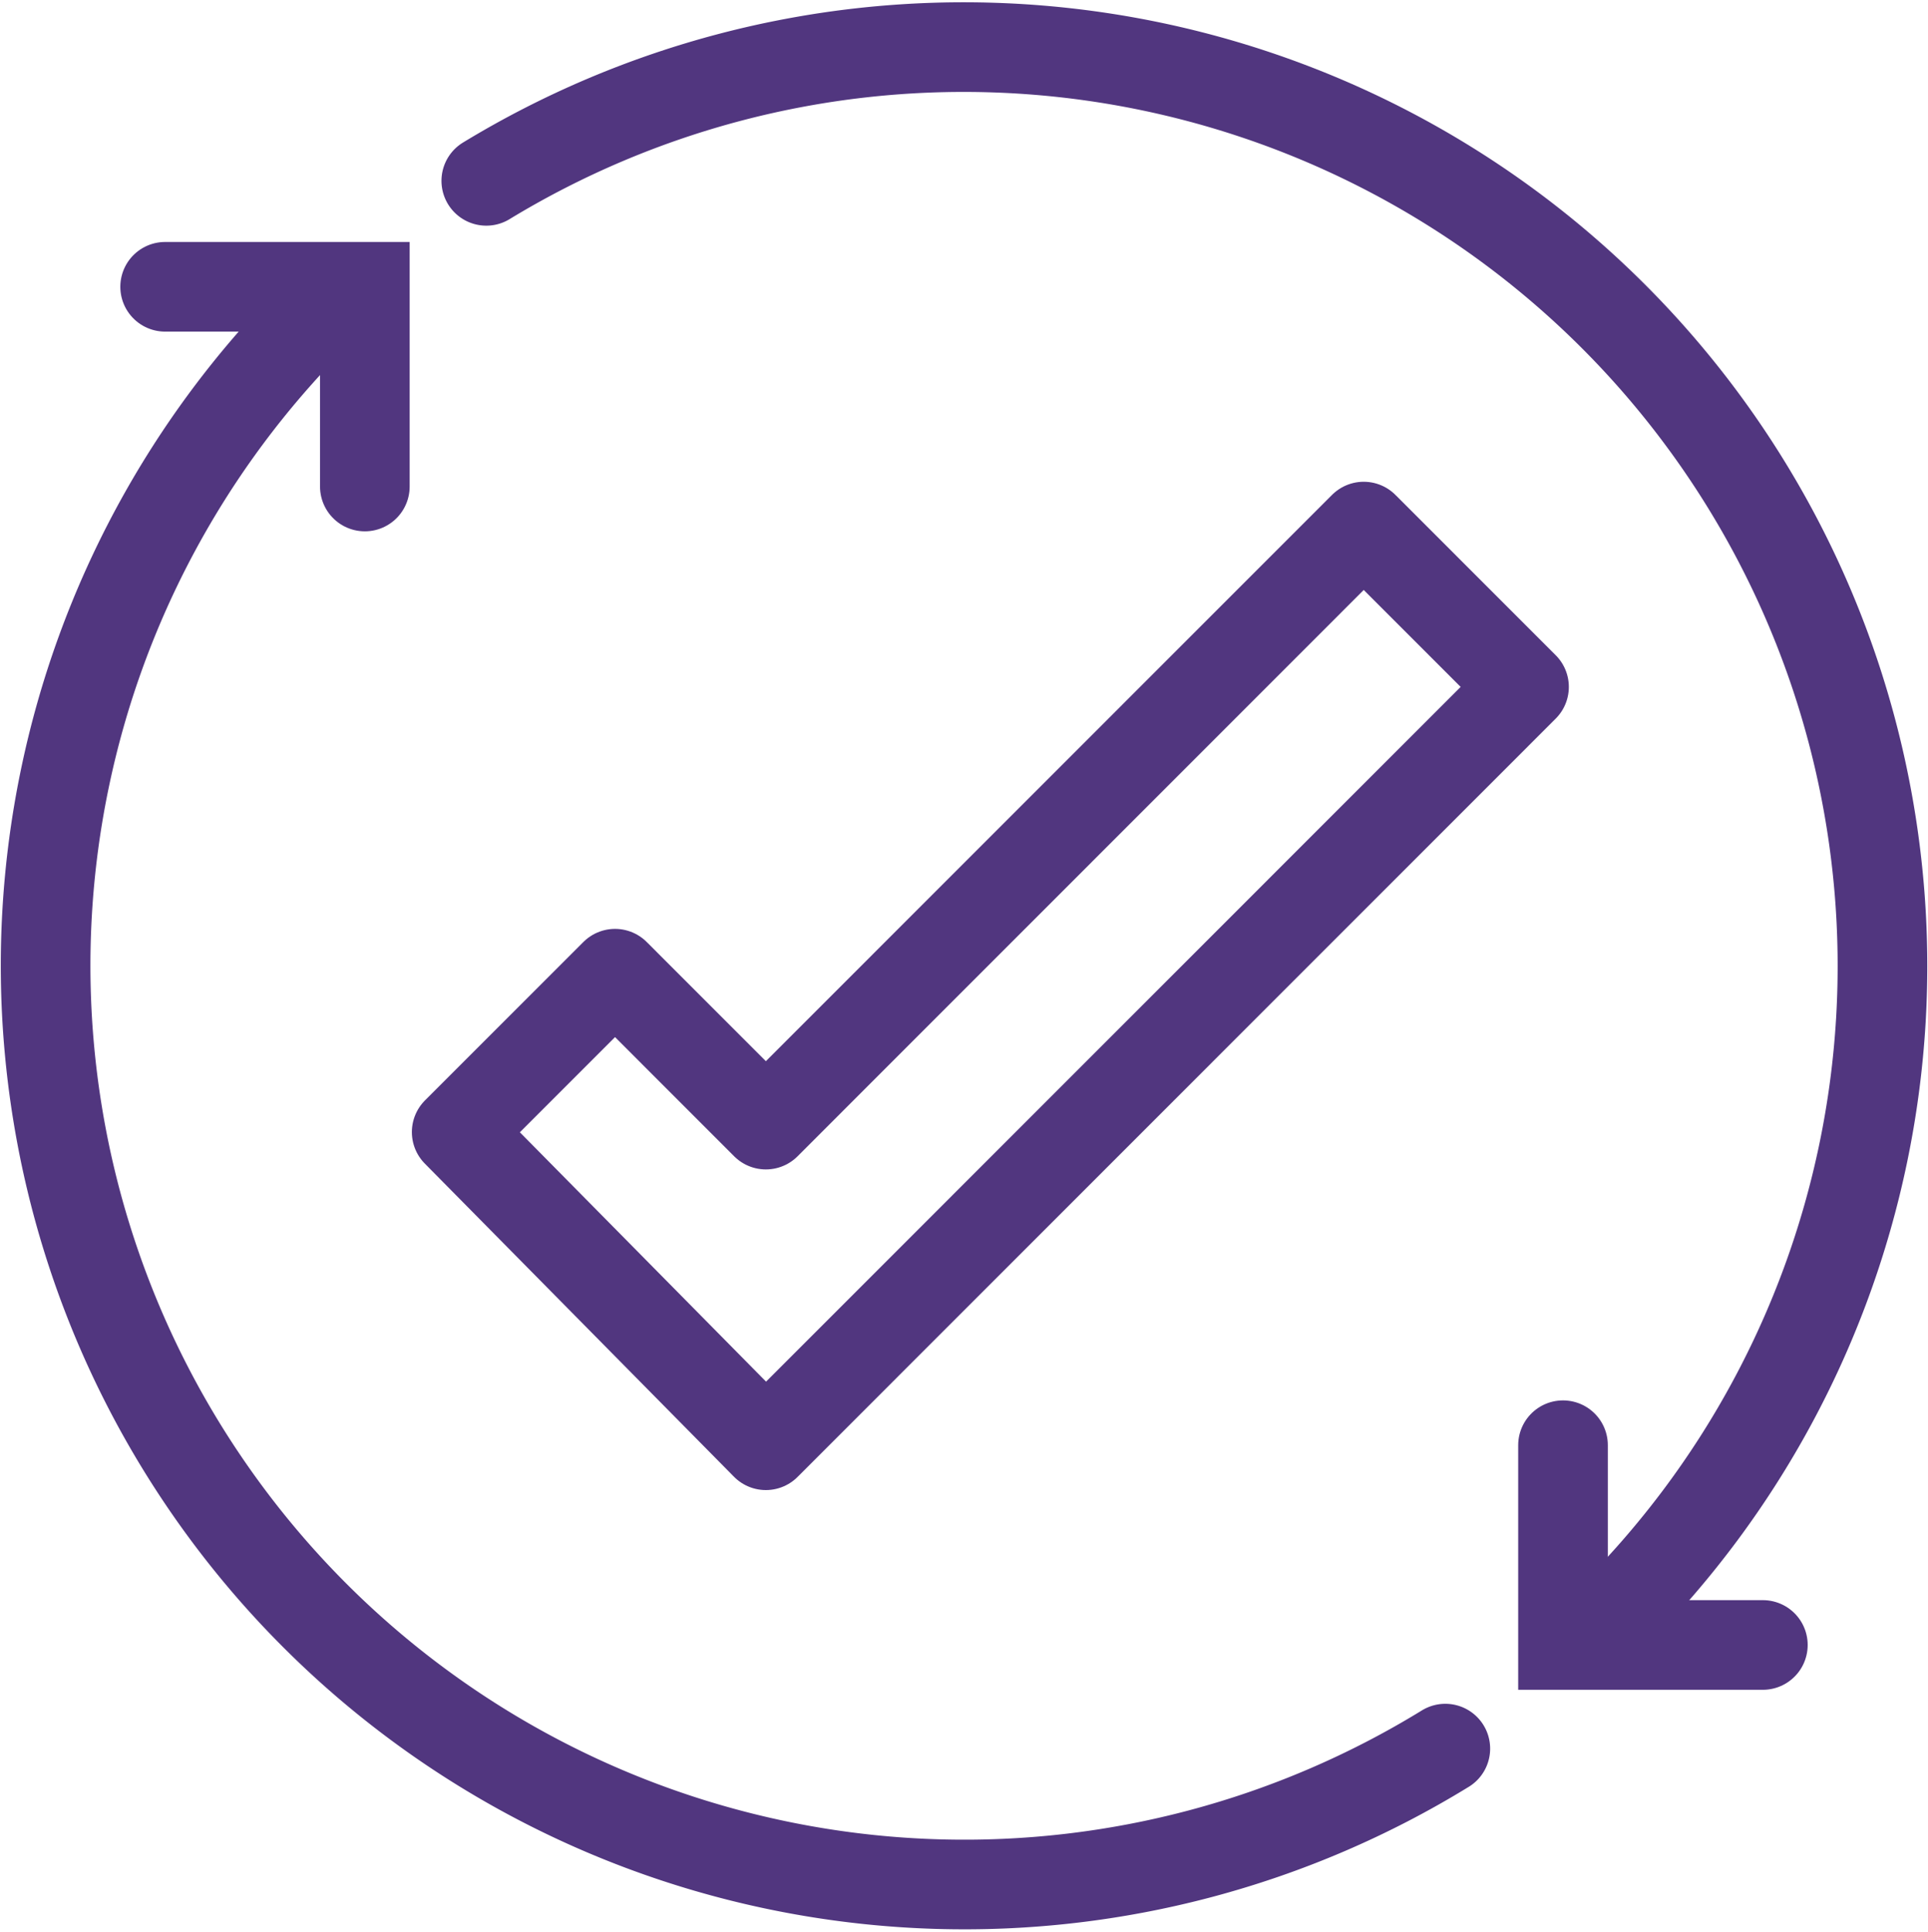
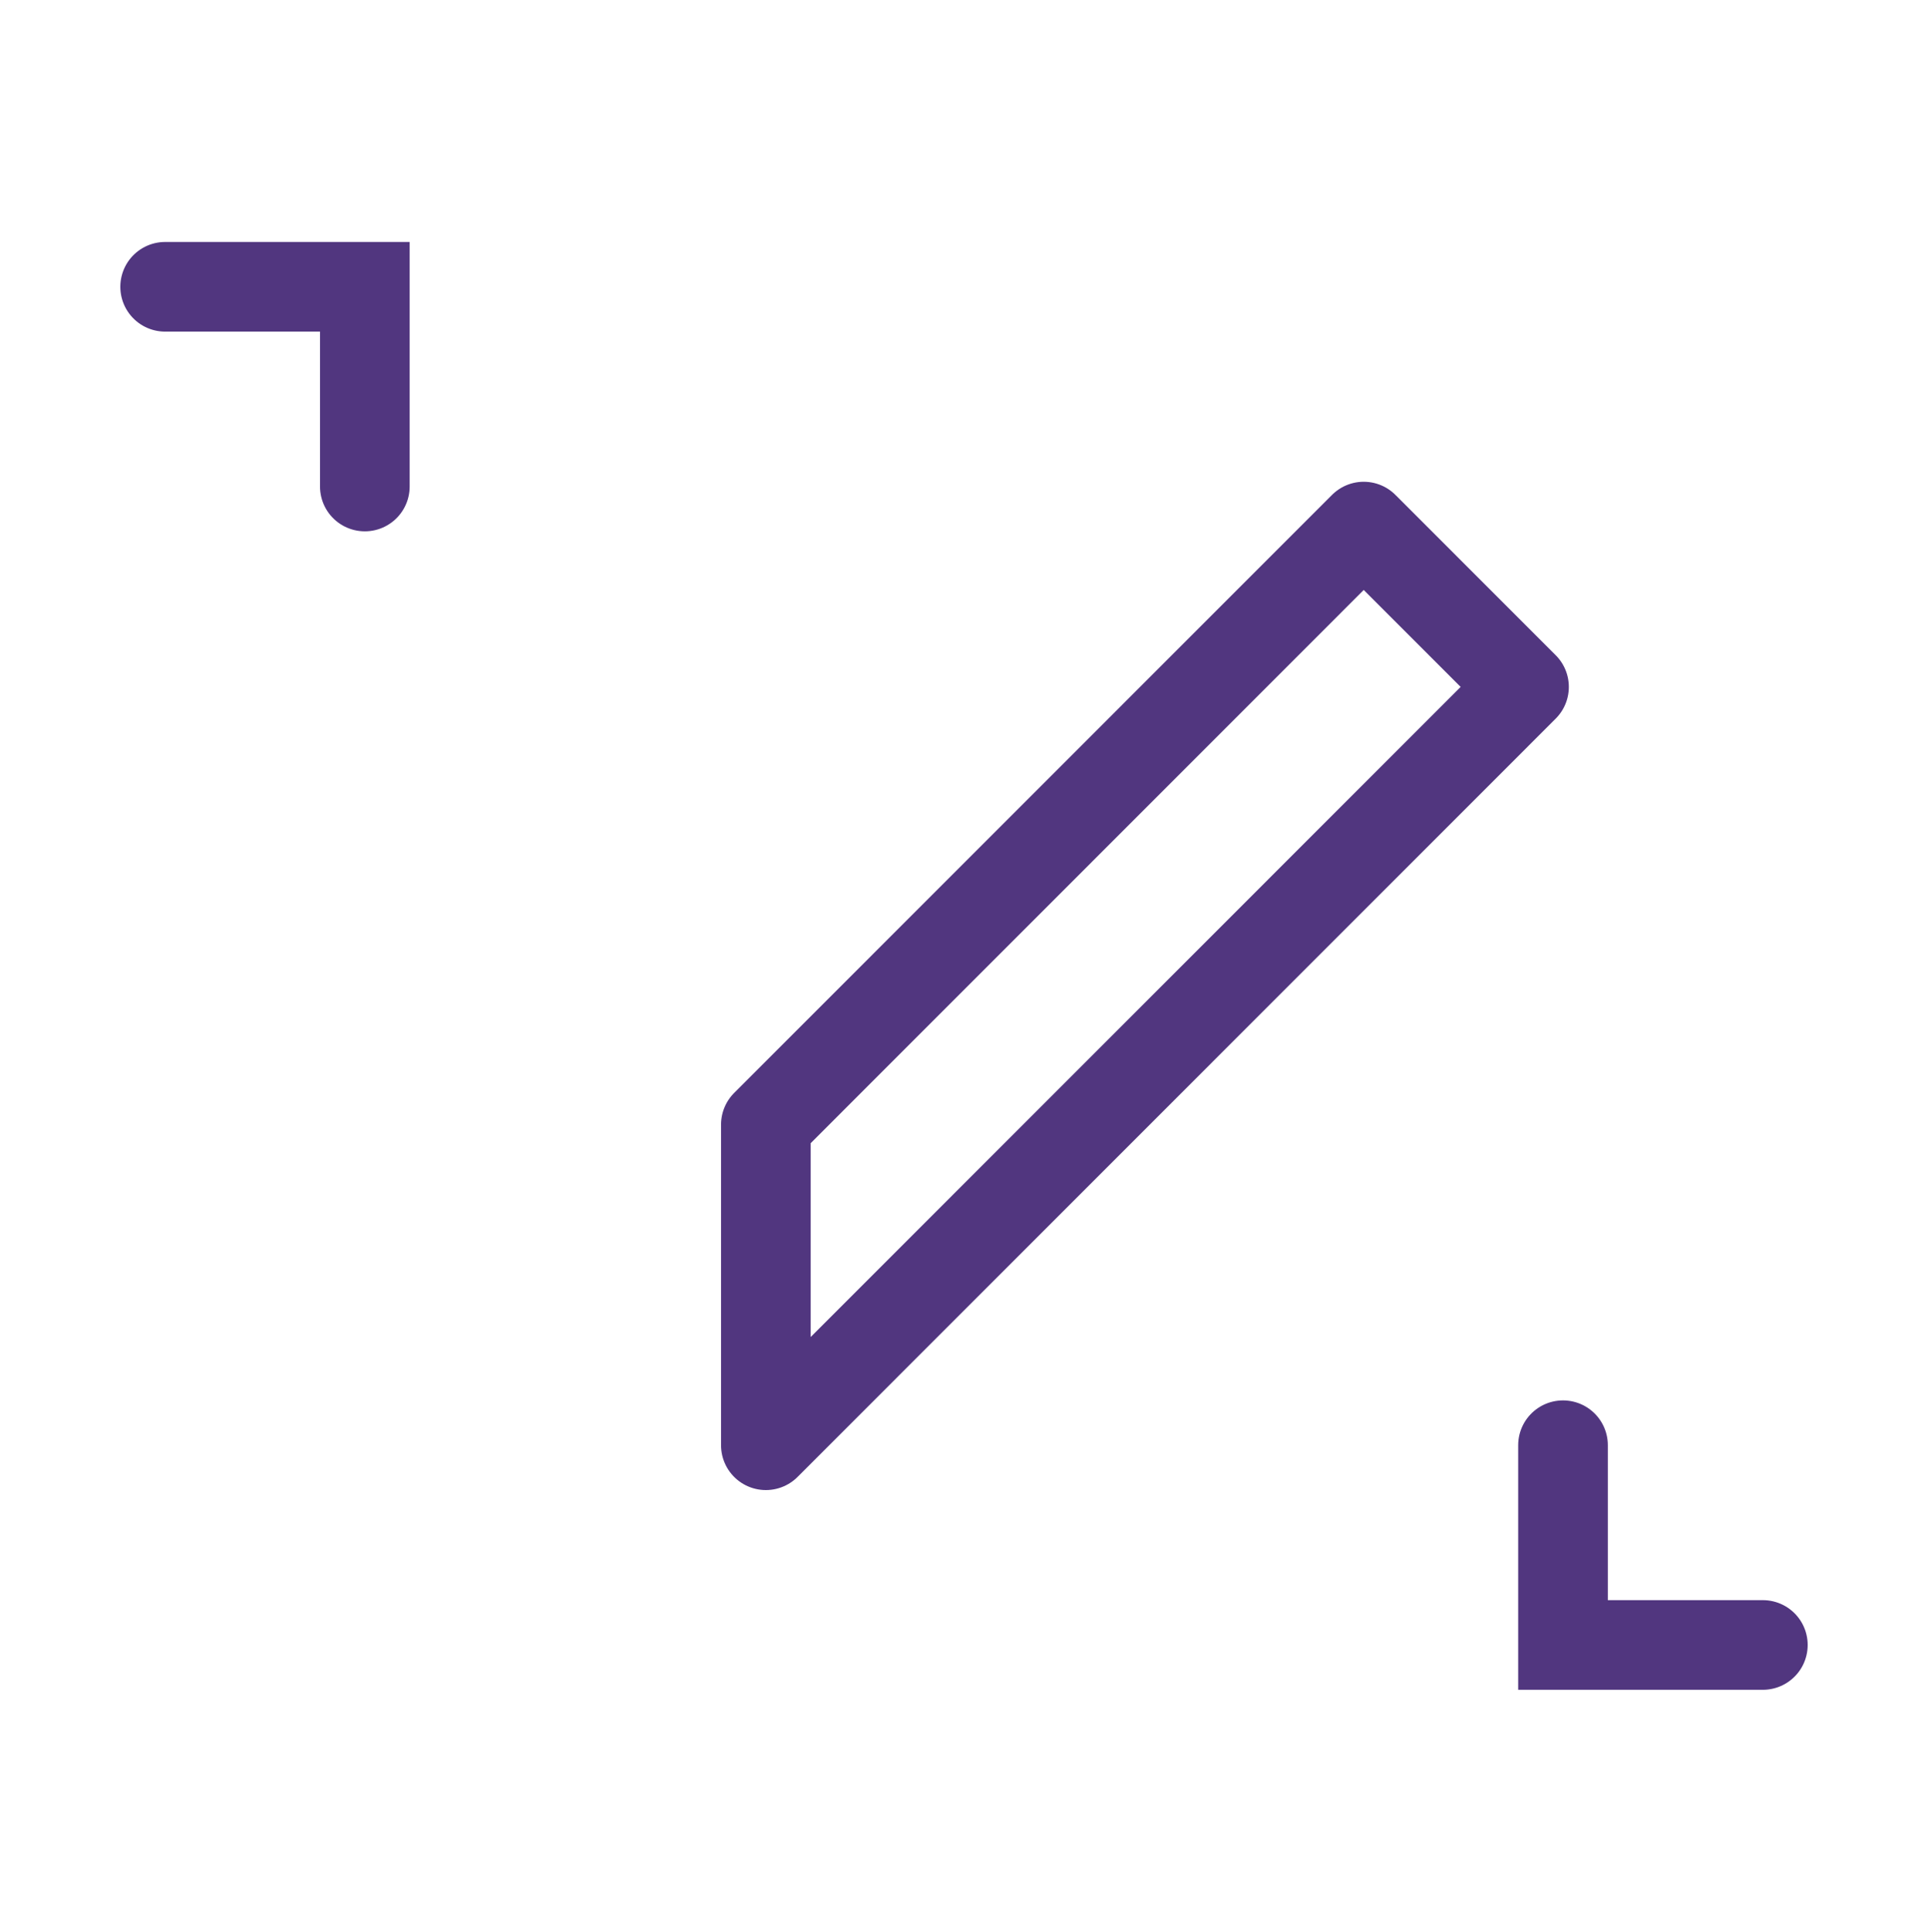
<svg xmlns="http://www.w3.org/2000/svg" width="64.529" height="64.65" viewBox="0 0 64.529 64.65">
  <g id="Group_2530" data-name="Group 2530" transform="translate(-1.048 -0.996)">
    <g id="Group_2531" data-name="Group 2531" transform="translate(2.565 2.564)">
-       <path id="Path_6054" data-name="Path 6054" d="M57.727,132.1A30.753,30.753,0,0,1,19.875,84.161" transform="translate(-10.87 -75.147)" fill="none" stroke="#51367f" stroke-linecap="round" stroke-miterlimit="10" stroke-width="3" />
-       <path id="Path_6055" data-name="Path 6055" d="M130.871,15.353A30.753,30.753,0,0,1,168.6,63.369" transform="translate(-116.112 -10.869)" fill="none" stroke="#51367f" stroke-linecap="round" stroke-miterlimit="10" stroke-width="3" />
      <path id="Path_6056" data-name="Path 6056" d="M43.47,76.156h6.684V82.84" transform="translate(-39.46 -68.126)" fill="none" stroke="#51367f" stroke-linecap="round" stroke-miterlimit="10" stroke-width="3" />
      <path id="Path_6057" data-name="Path 6057" d="M430.589,398.057H423.9v-6.685" transform="translate(-373.104 -344.573)" fill="none" stroke="#51367f" stroke-linecap="round" stroke-miterlimit="10" stroke-width="3" />
-       <path id="Path_6058" data-name="Path 6058" d="M182.375,146.788l-5.365-5.366L157,161.436l-5.048-5.05-5.3,5.3L157,172.167Z" transform="translate(-132.884 -125.367)" fill="none" stroke="#51367f" stroke-linecap="round" stroke-linejoin="round" stroke-width="3" />
+       <path id="Path_6058" data-name="Path 6058" d="M182.375,146.788l-5.365-5.366L157,161.436L157,172.167Z" transform="translate(-132.884 -125.367)" fill="none" stroke="#51367f" stroke-linecap="round" stroke-linejoin="round" stroke-width="3" />
    </g>
  </g>
</svg>